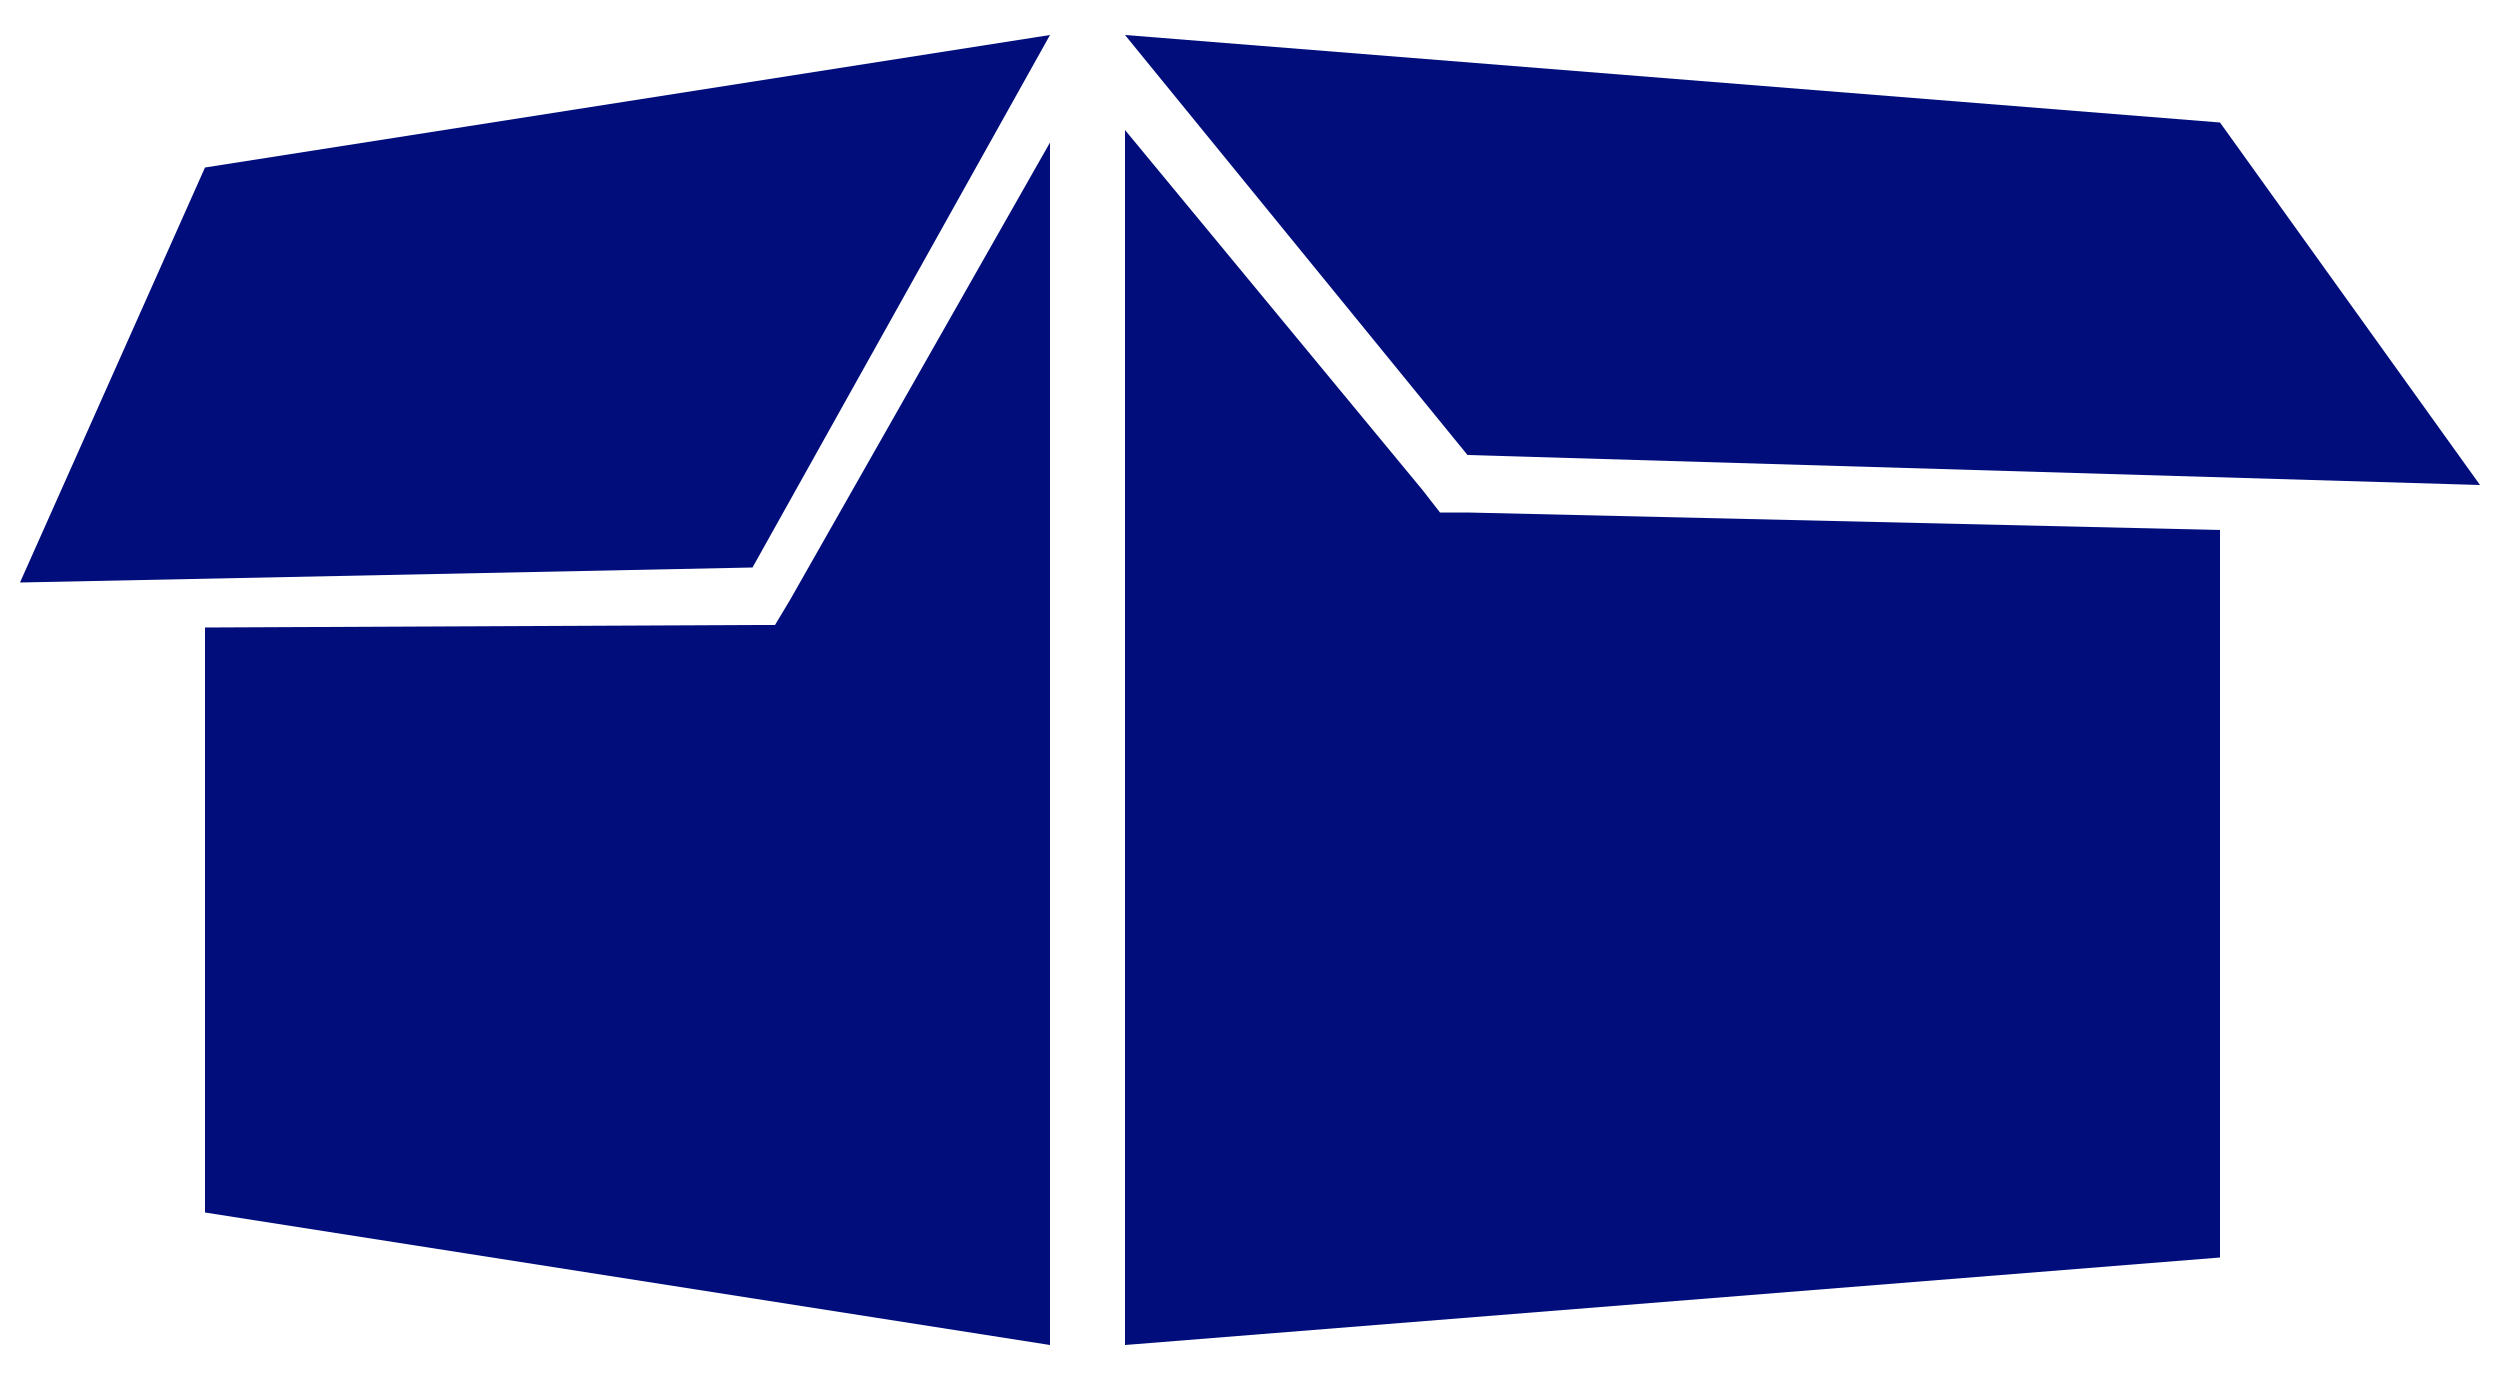
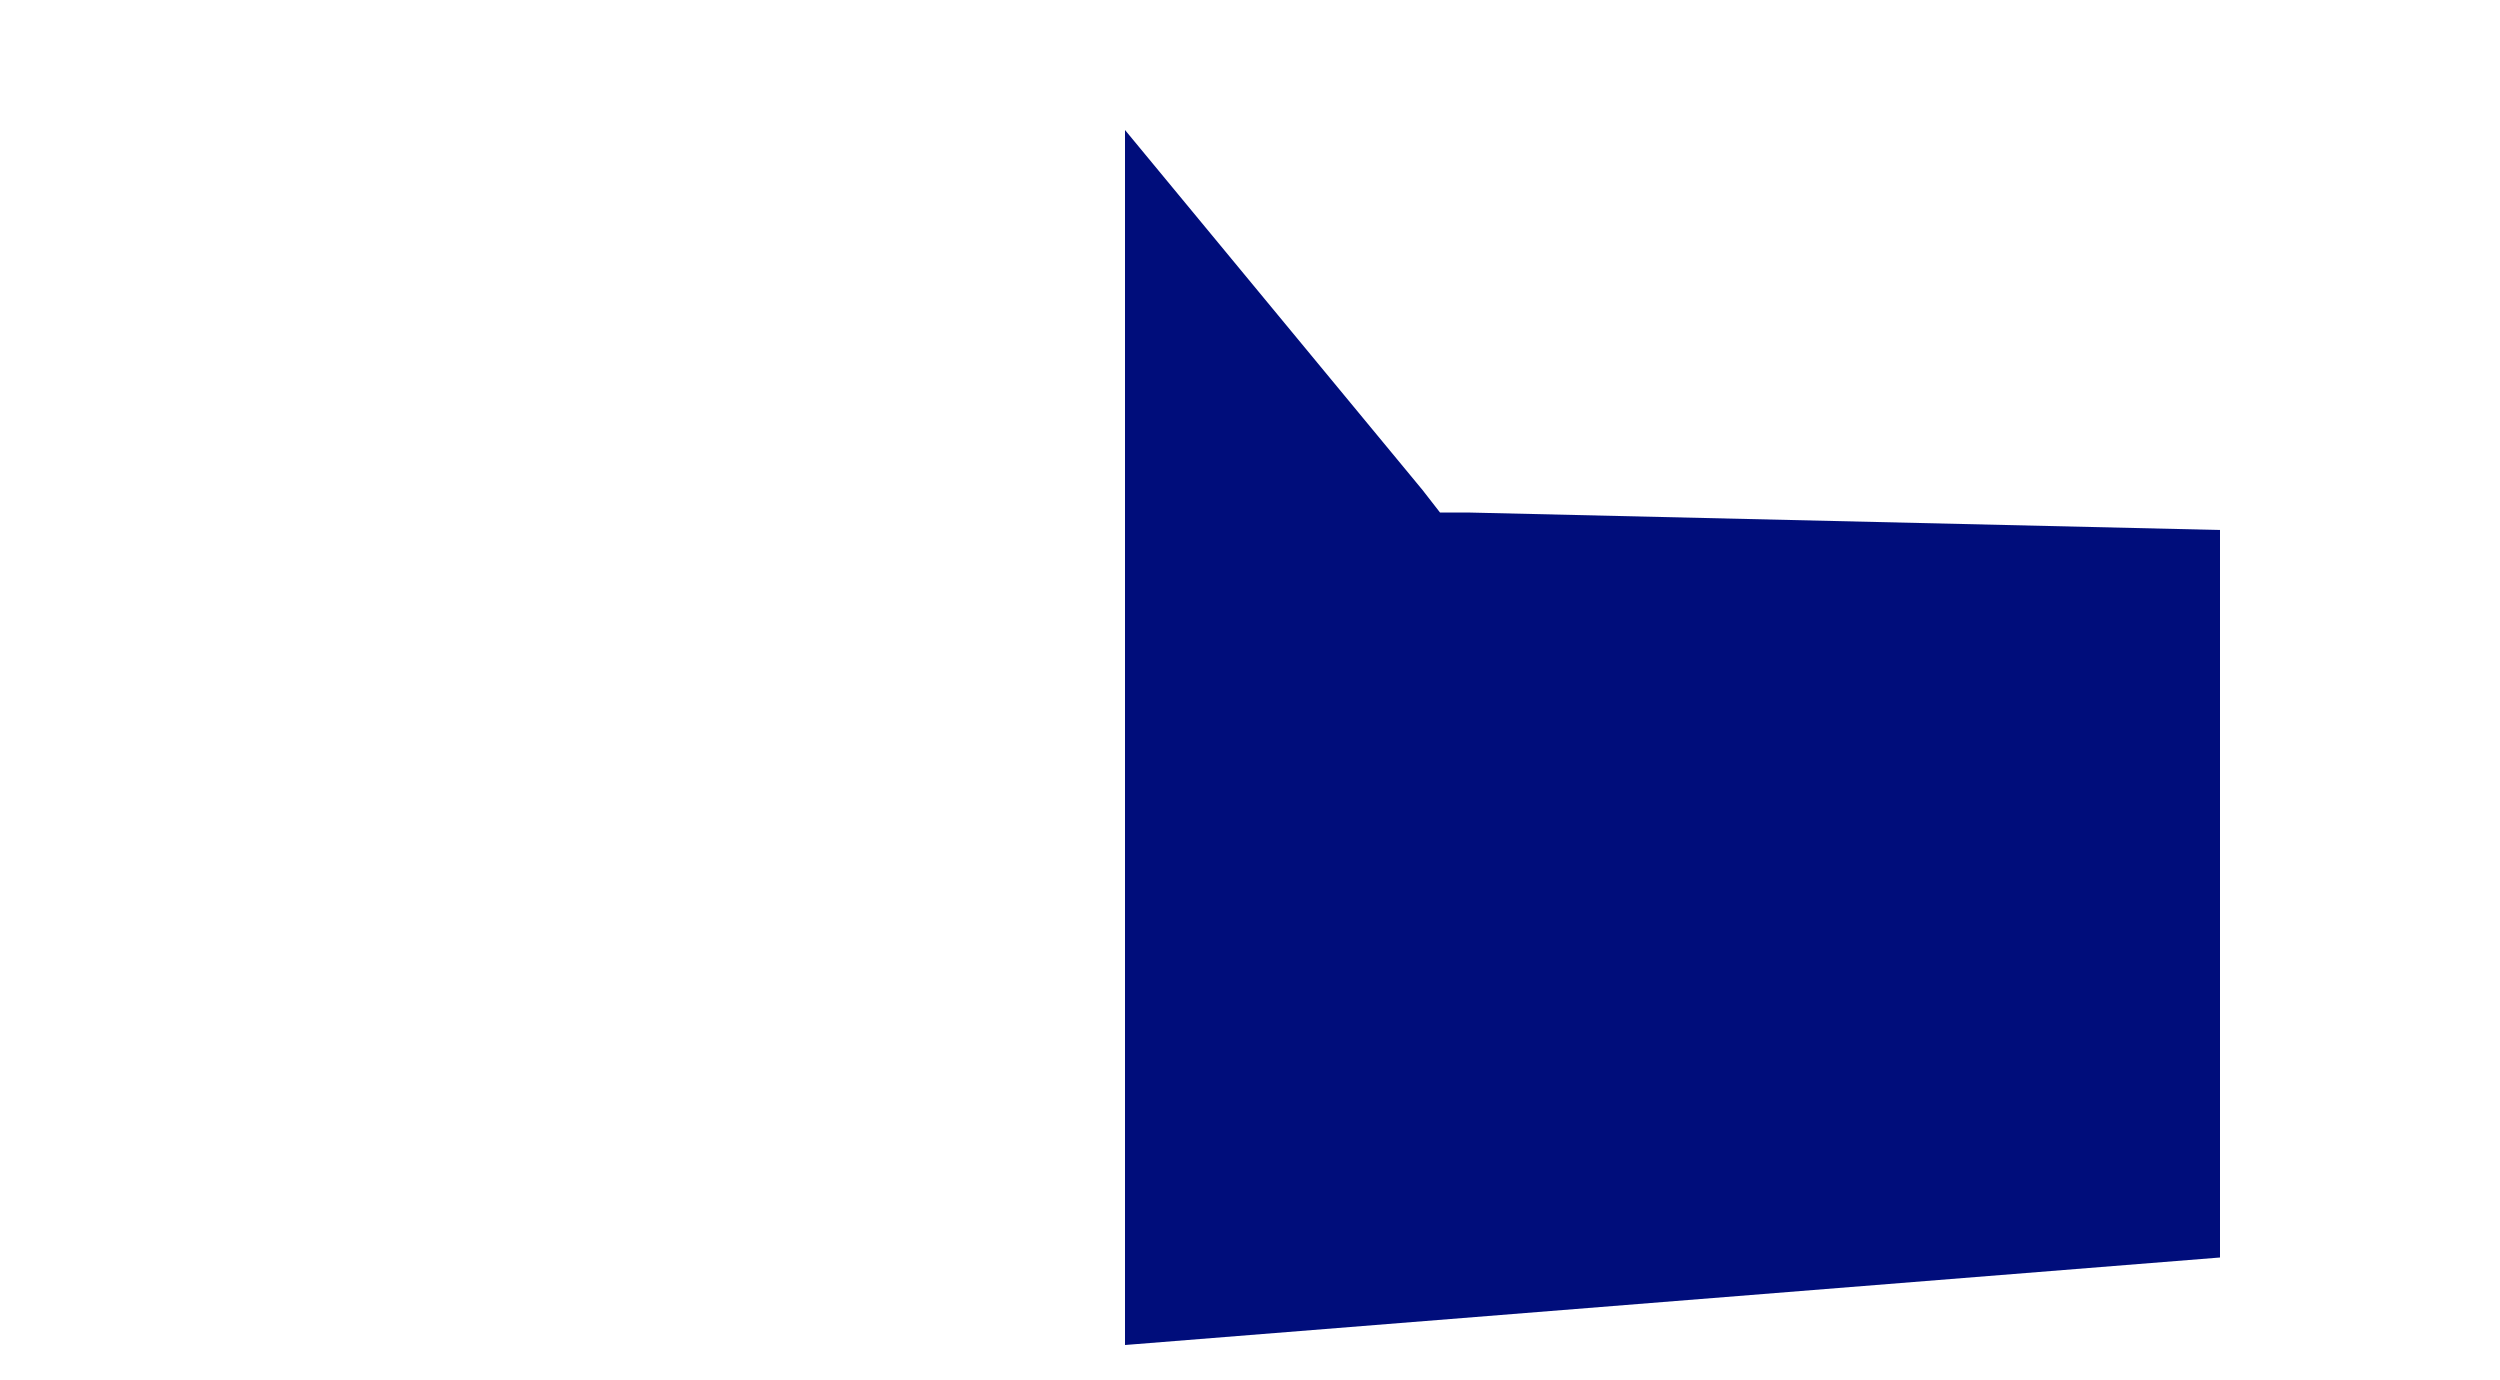
<svg xmlns="http://www.w3.org/2000/svg" version="1.1" id="Layer_1" x="0px" y="0px" viewBox="0 0 100 55.2" style="enable-background:new 0 0 100 55.2;" xml:space="preserve">
  <style type="text/css">
	.st0{fill:#000D7B;}
</style>
  <g>
    <g>
-       <polygon class="st0" points="31,25 30.1,25 8.2,25.1 8.2,48.5 42,53.8 42,5.7 31.6,24   " />
-       <polygon class="st0" points="30.1,22.7 42,1.4 42,1.4 8.2,6.7 0.8,23.3   " />
-     </g>
+       </g>
    <g>
      <polygon class="st0" points="57.6,20.5 56.9,19.6 45,5.2 45,53.8 88.8,50.3 88.8,21.2 58.7,20.5   " />
-       <polygon class="st0" points="99.2,19.4 88.8,4.9 45,1.4 58.7,18.2   " />
    </g>
  </g>
</svg>